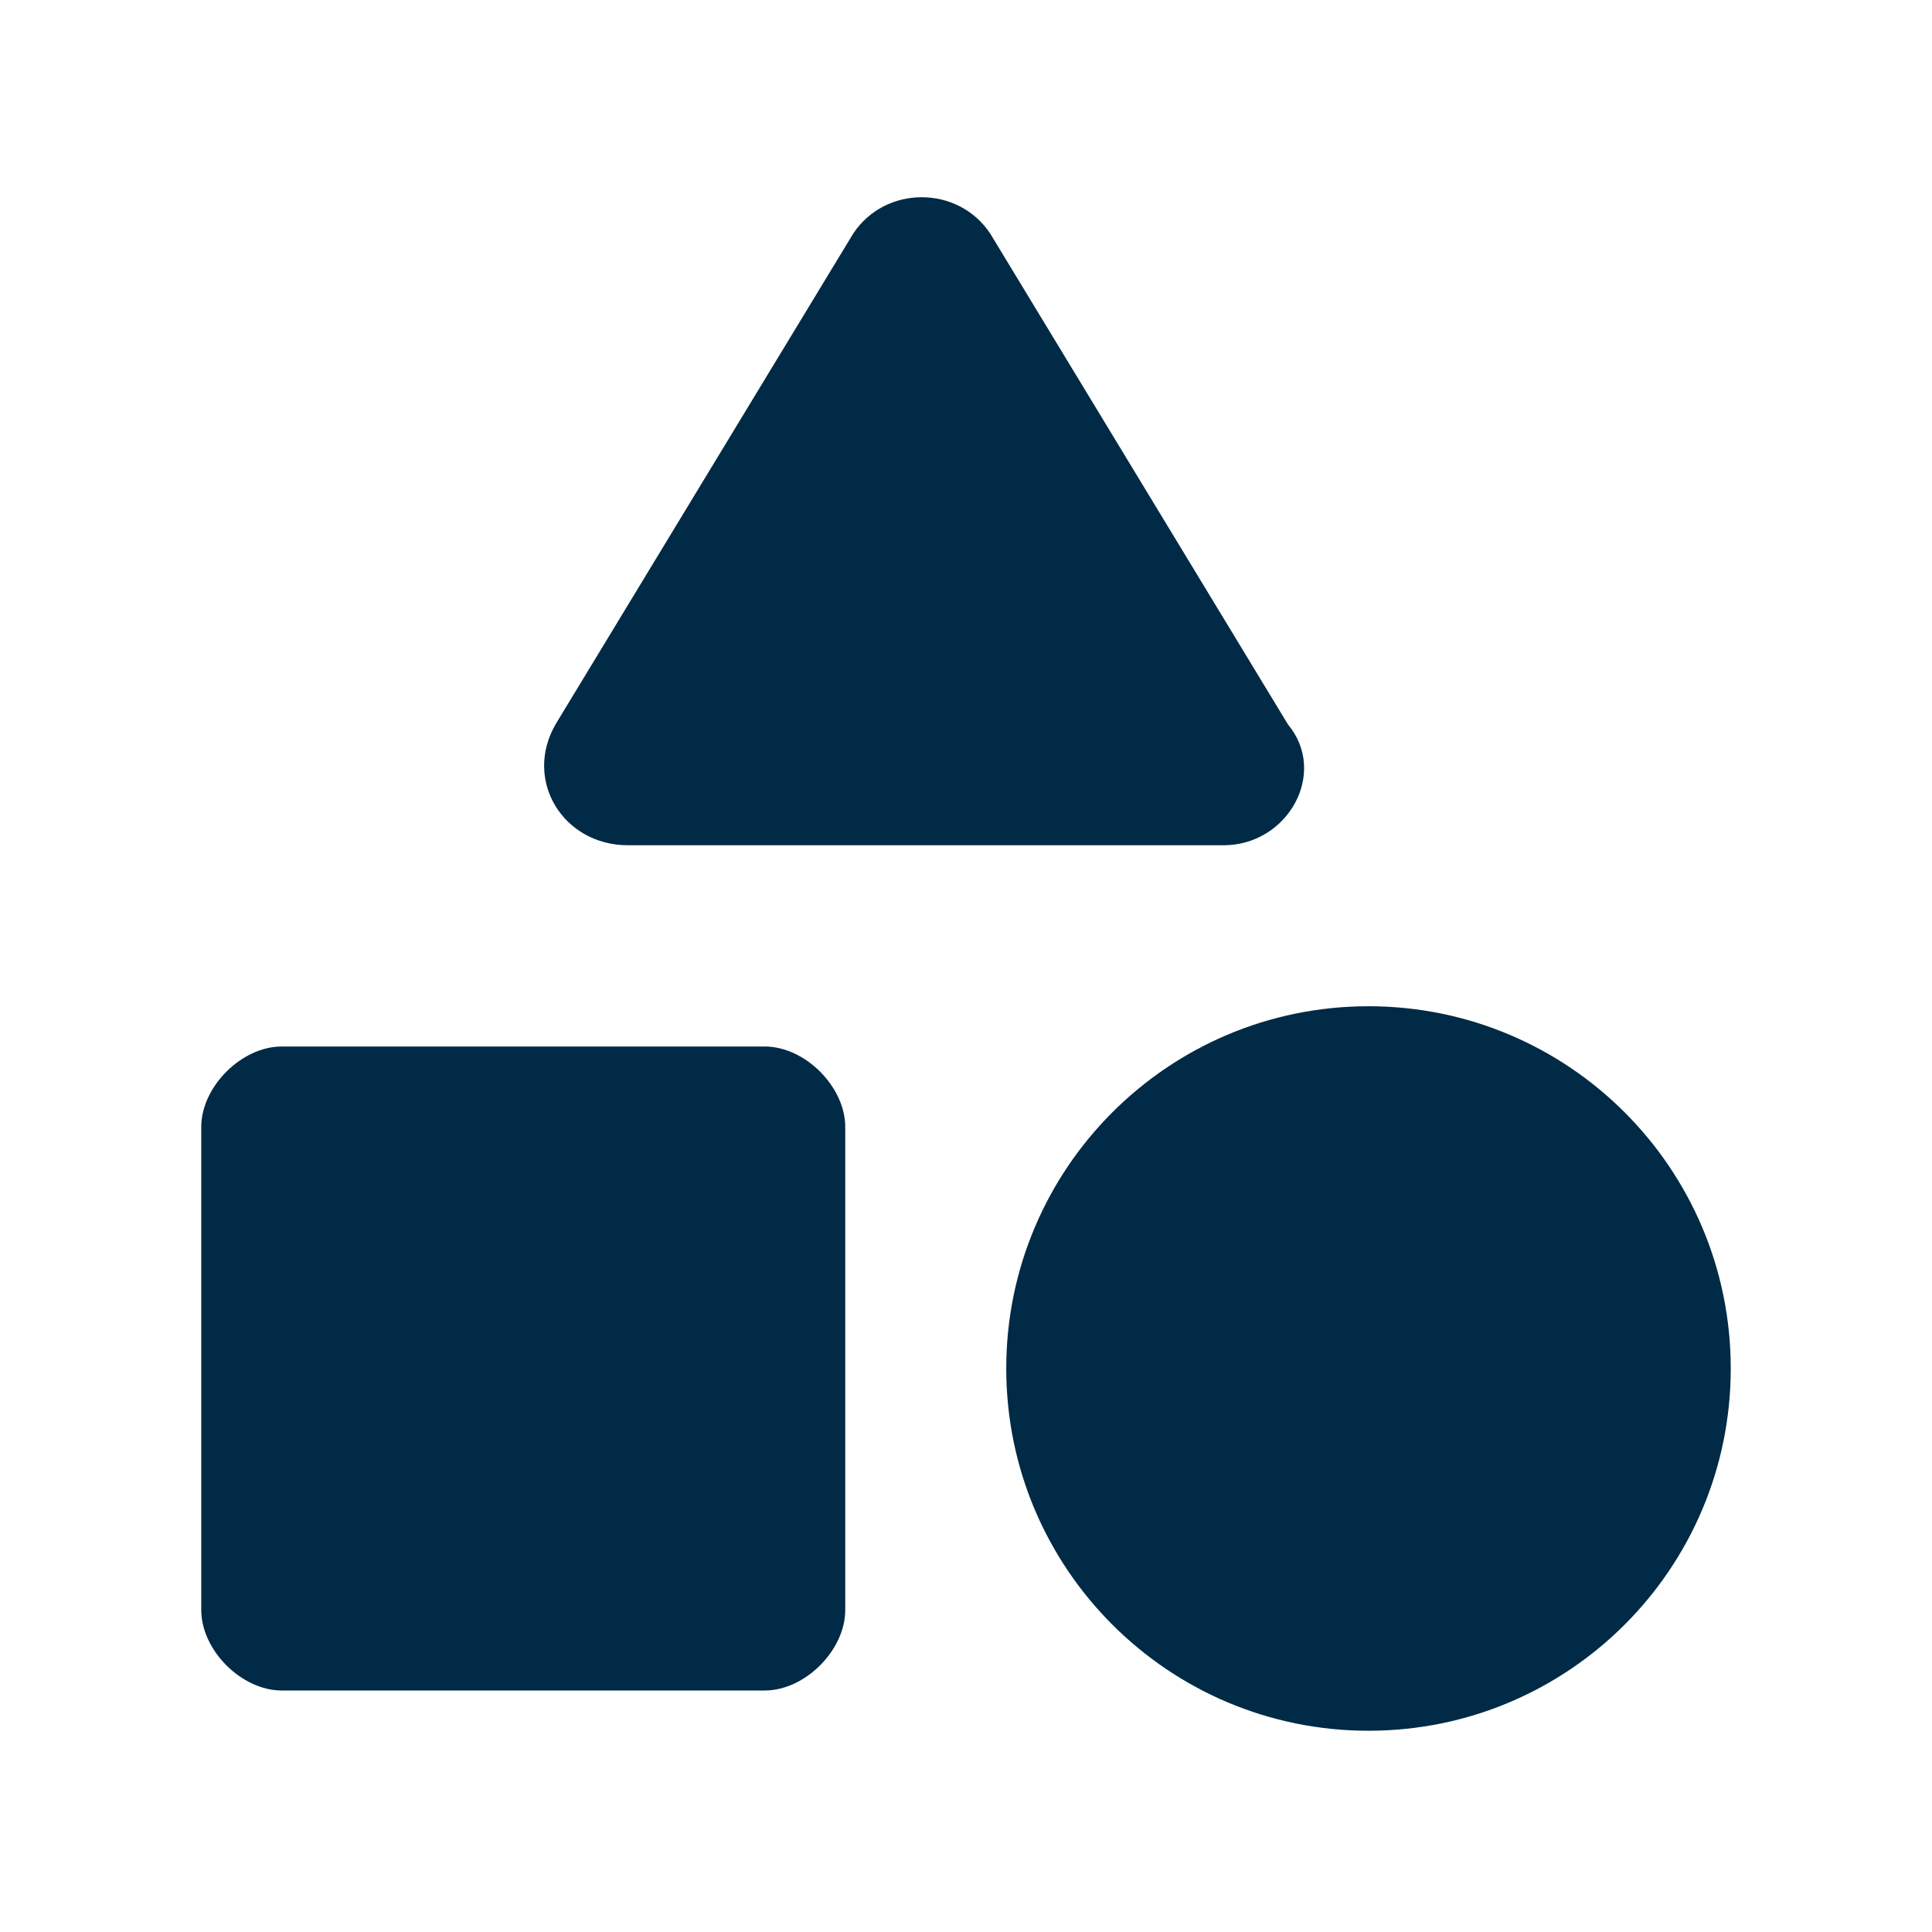
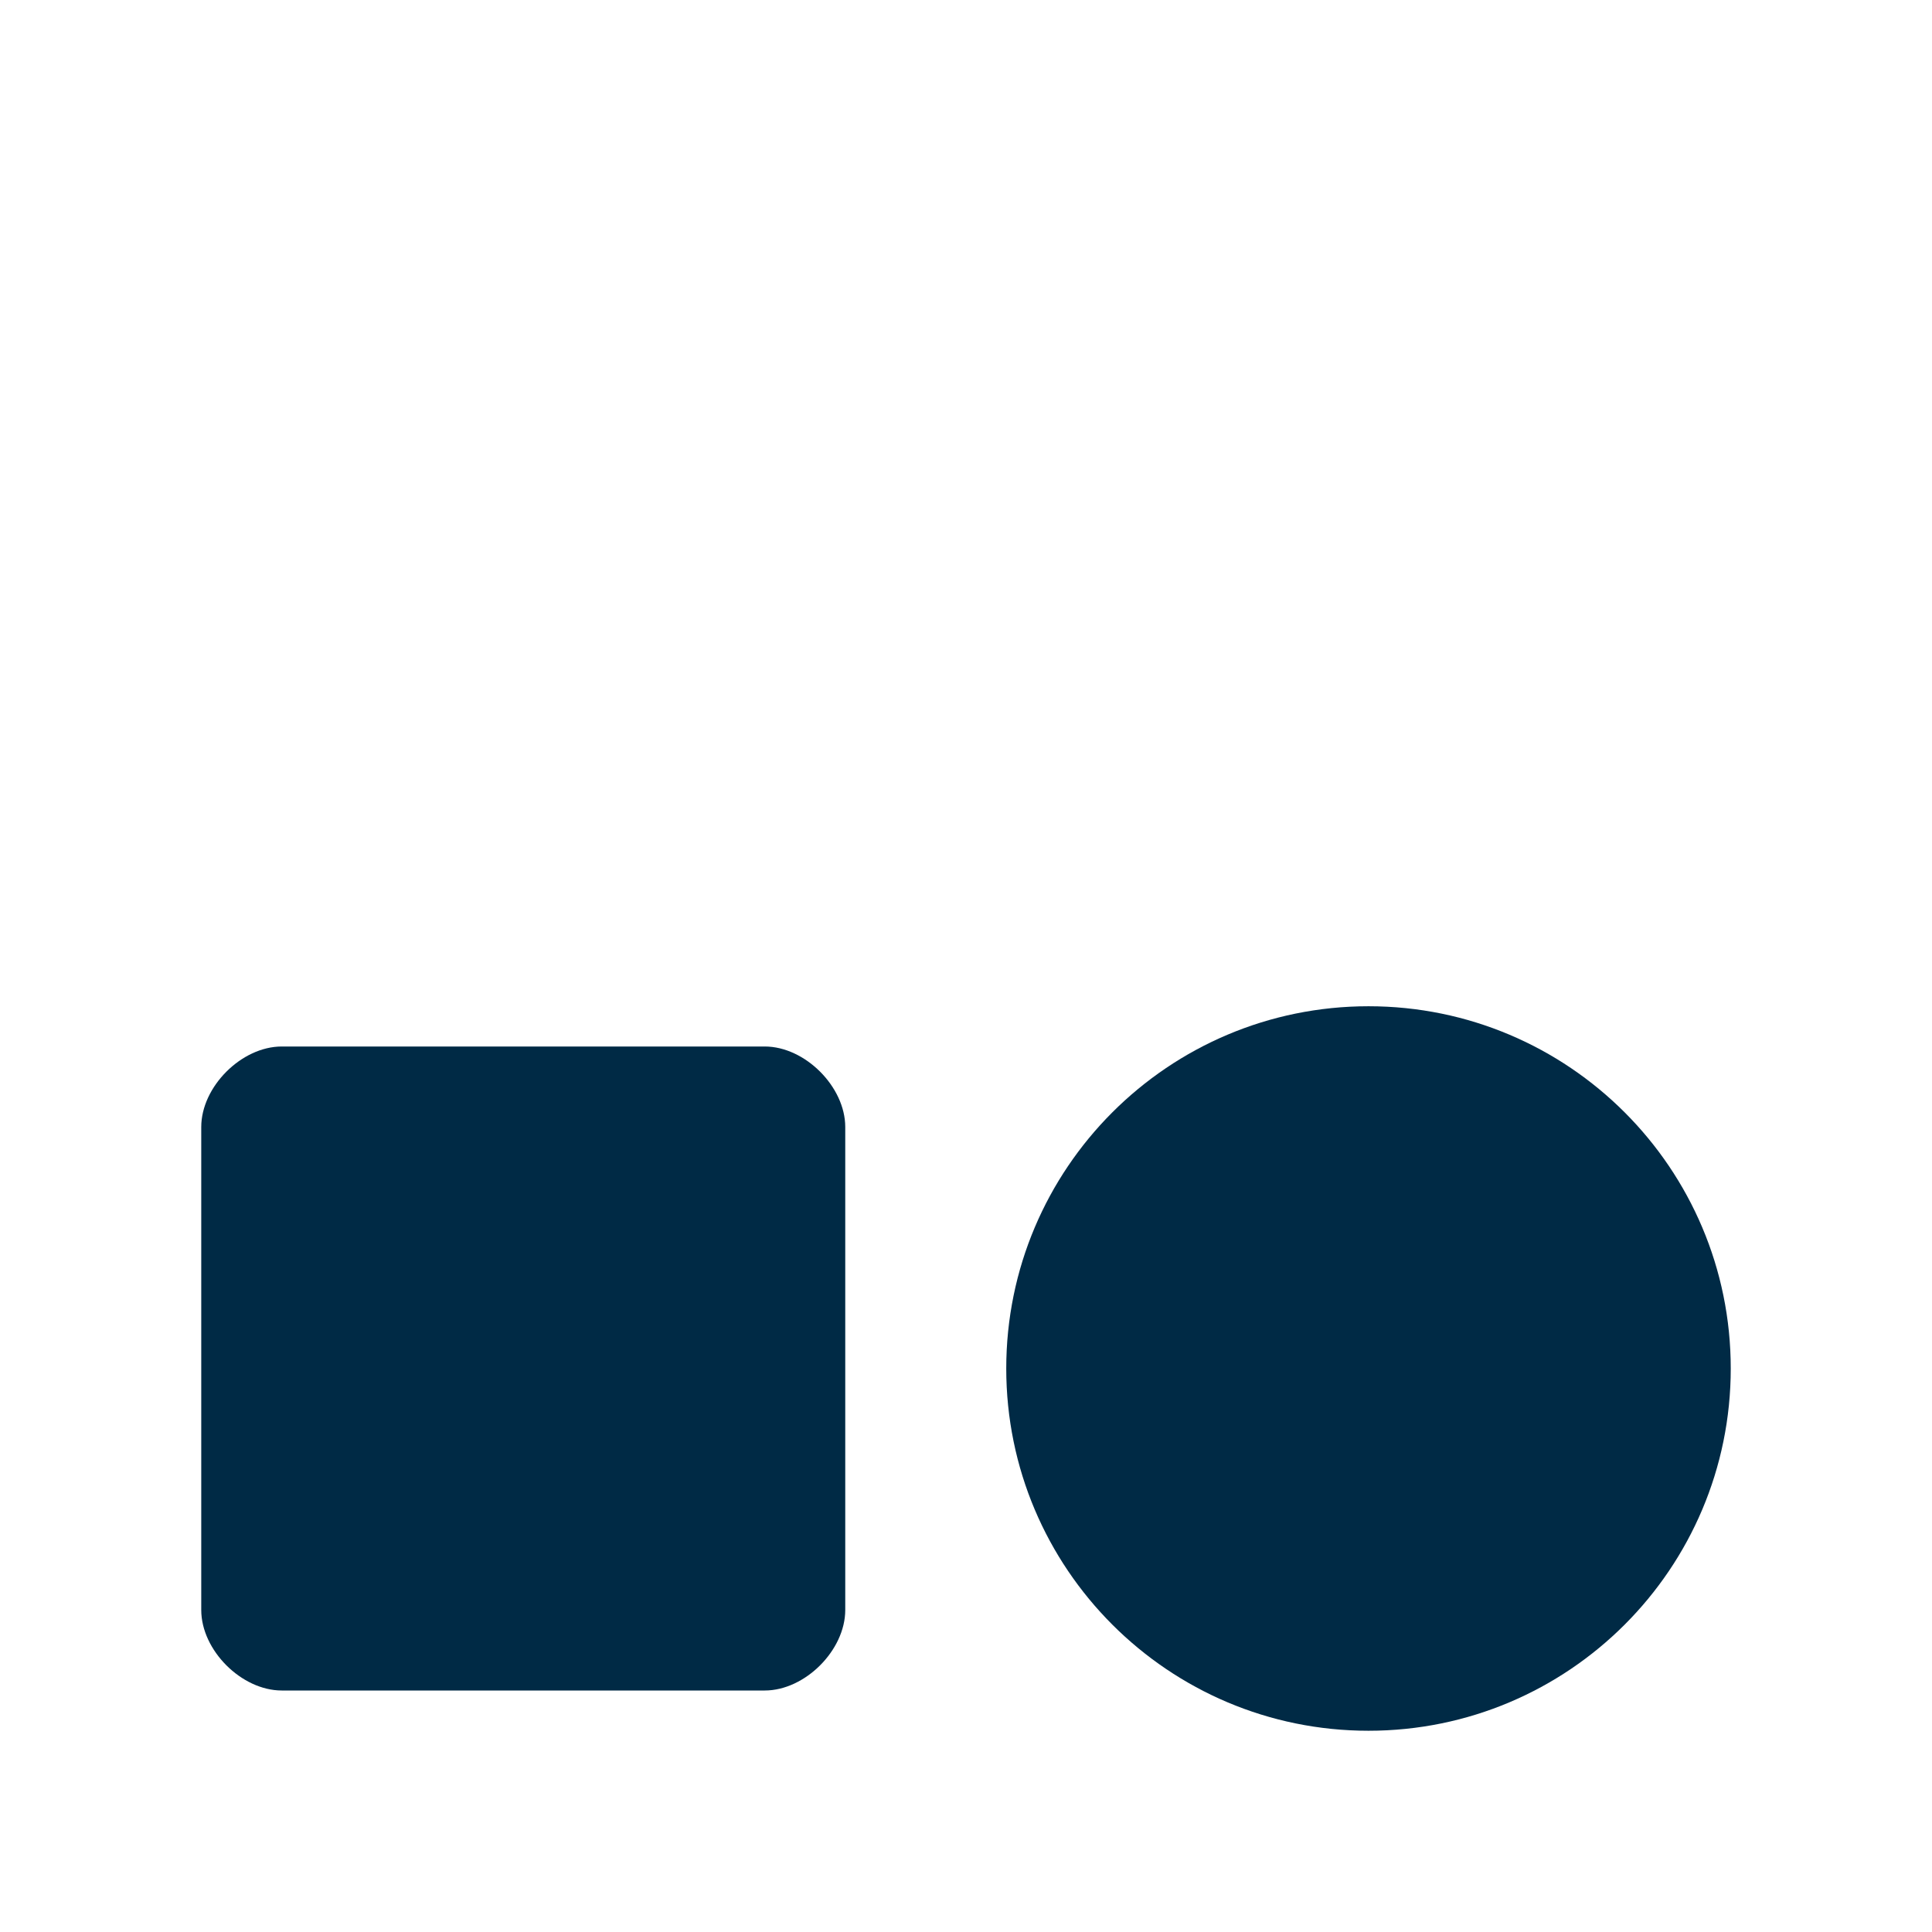
<svg xmlns="http://www.w3.org/2000/svg" width="330" height="330" viewBox="0 0 330 330" fill="none">
-   <path d="M107.25 144.375H209C220 144.375 226.875 132 220 123.75L169.125 39.875C163.625 31.625 151.25 31.625 145.75 39.875L94.875 123.75C89.375 133.375 96.25 144.375 107.25 144.375Z" fill="#002A45" />
  <path d="M233.75 295.625C267.923 295.625 295.625 267.923 295.625 233.75C295.625 199.577 267.923 171.875 233.75 171.875C199.577 171.875 171.875 199.577 171.875 233.75C171.875 267.923 199.577 295.625 233.75 295.625Z" fill="#002A45" />
  <path d="M130.625 178.75H48.125C41.25 178.75 34.375 185.625 34.375 192.5V275C34.375 281.875 41.25 288.75 48.125 288.75H130.625C137.5 288.75 144.375 281.875 144.375 275V192.5C144.375 185.625 137.5 178.75 130.625 178.75Z" fill="#002A45" />
</svg>